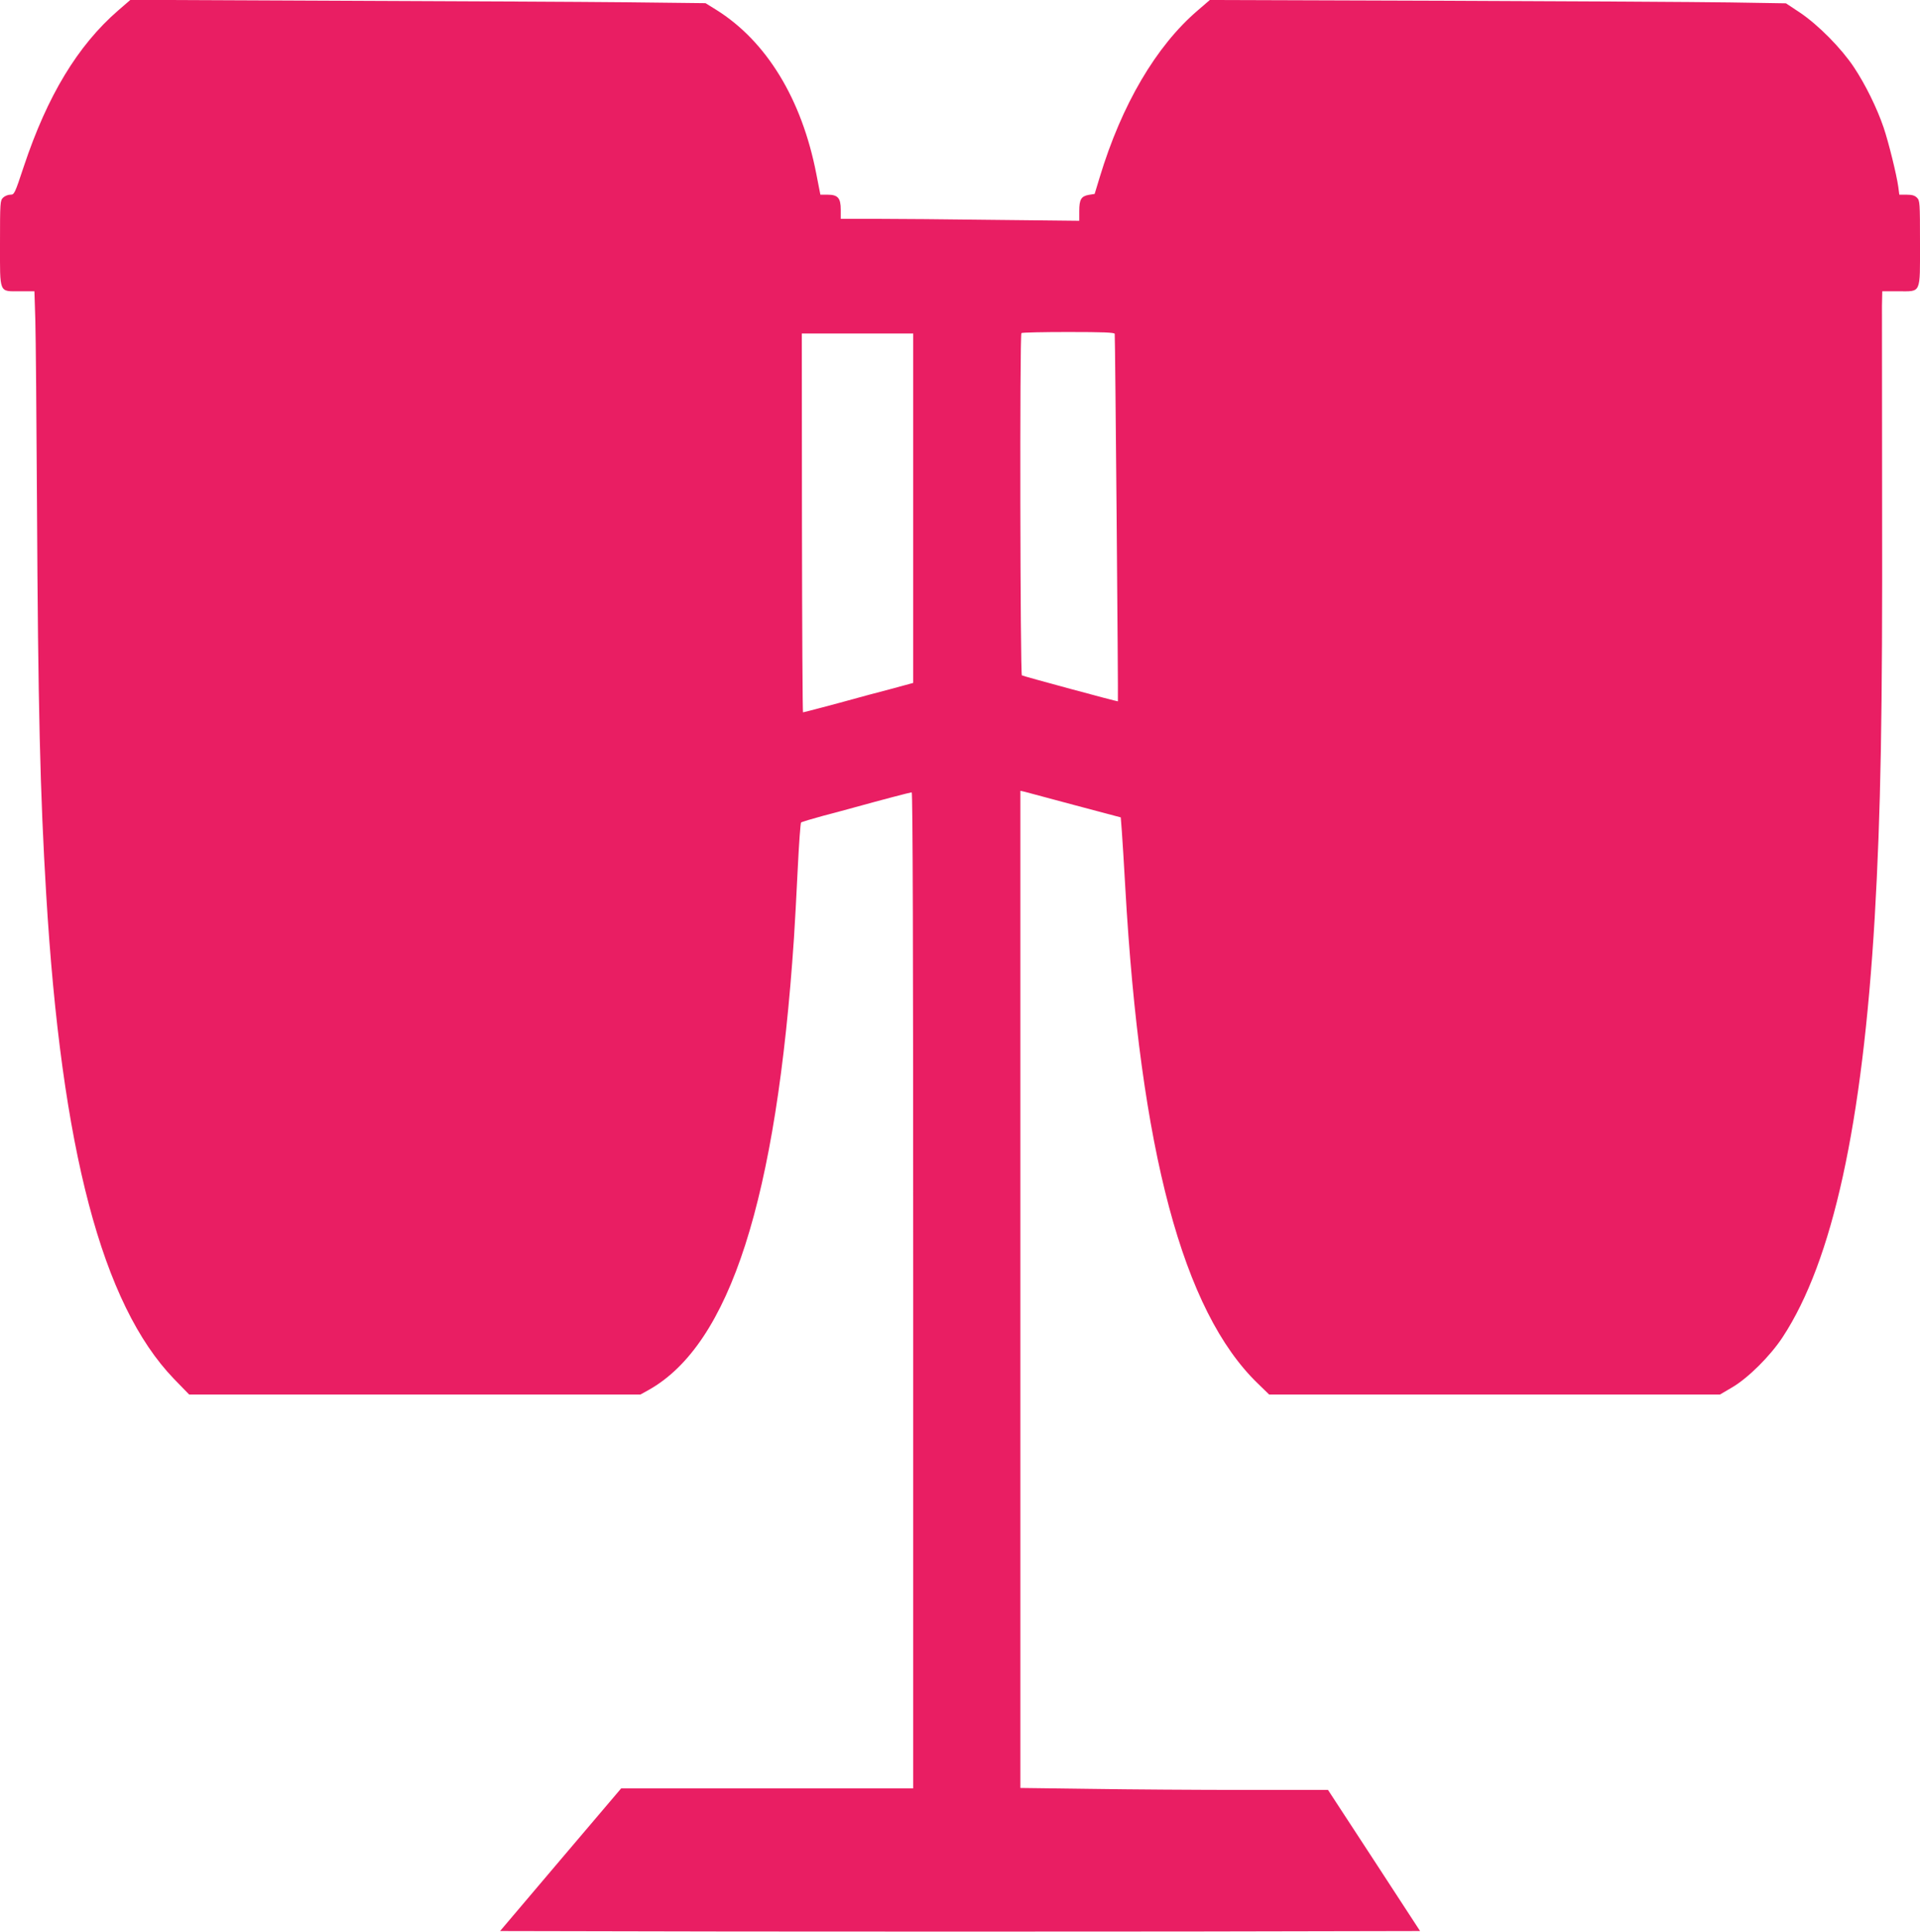
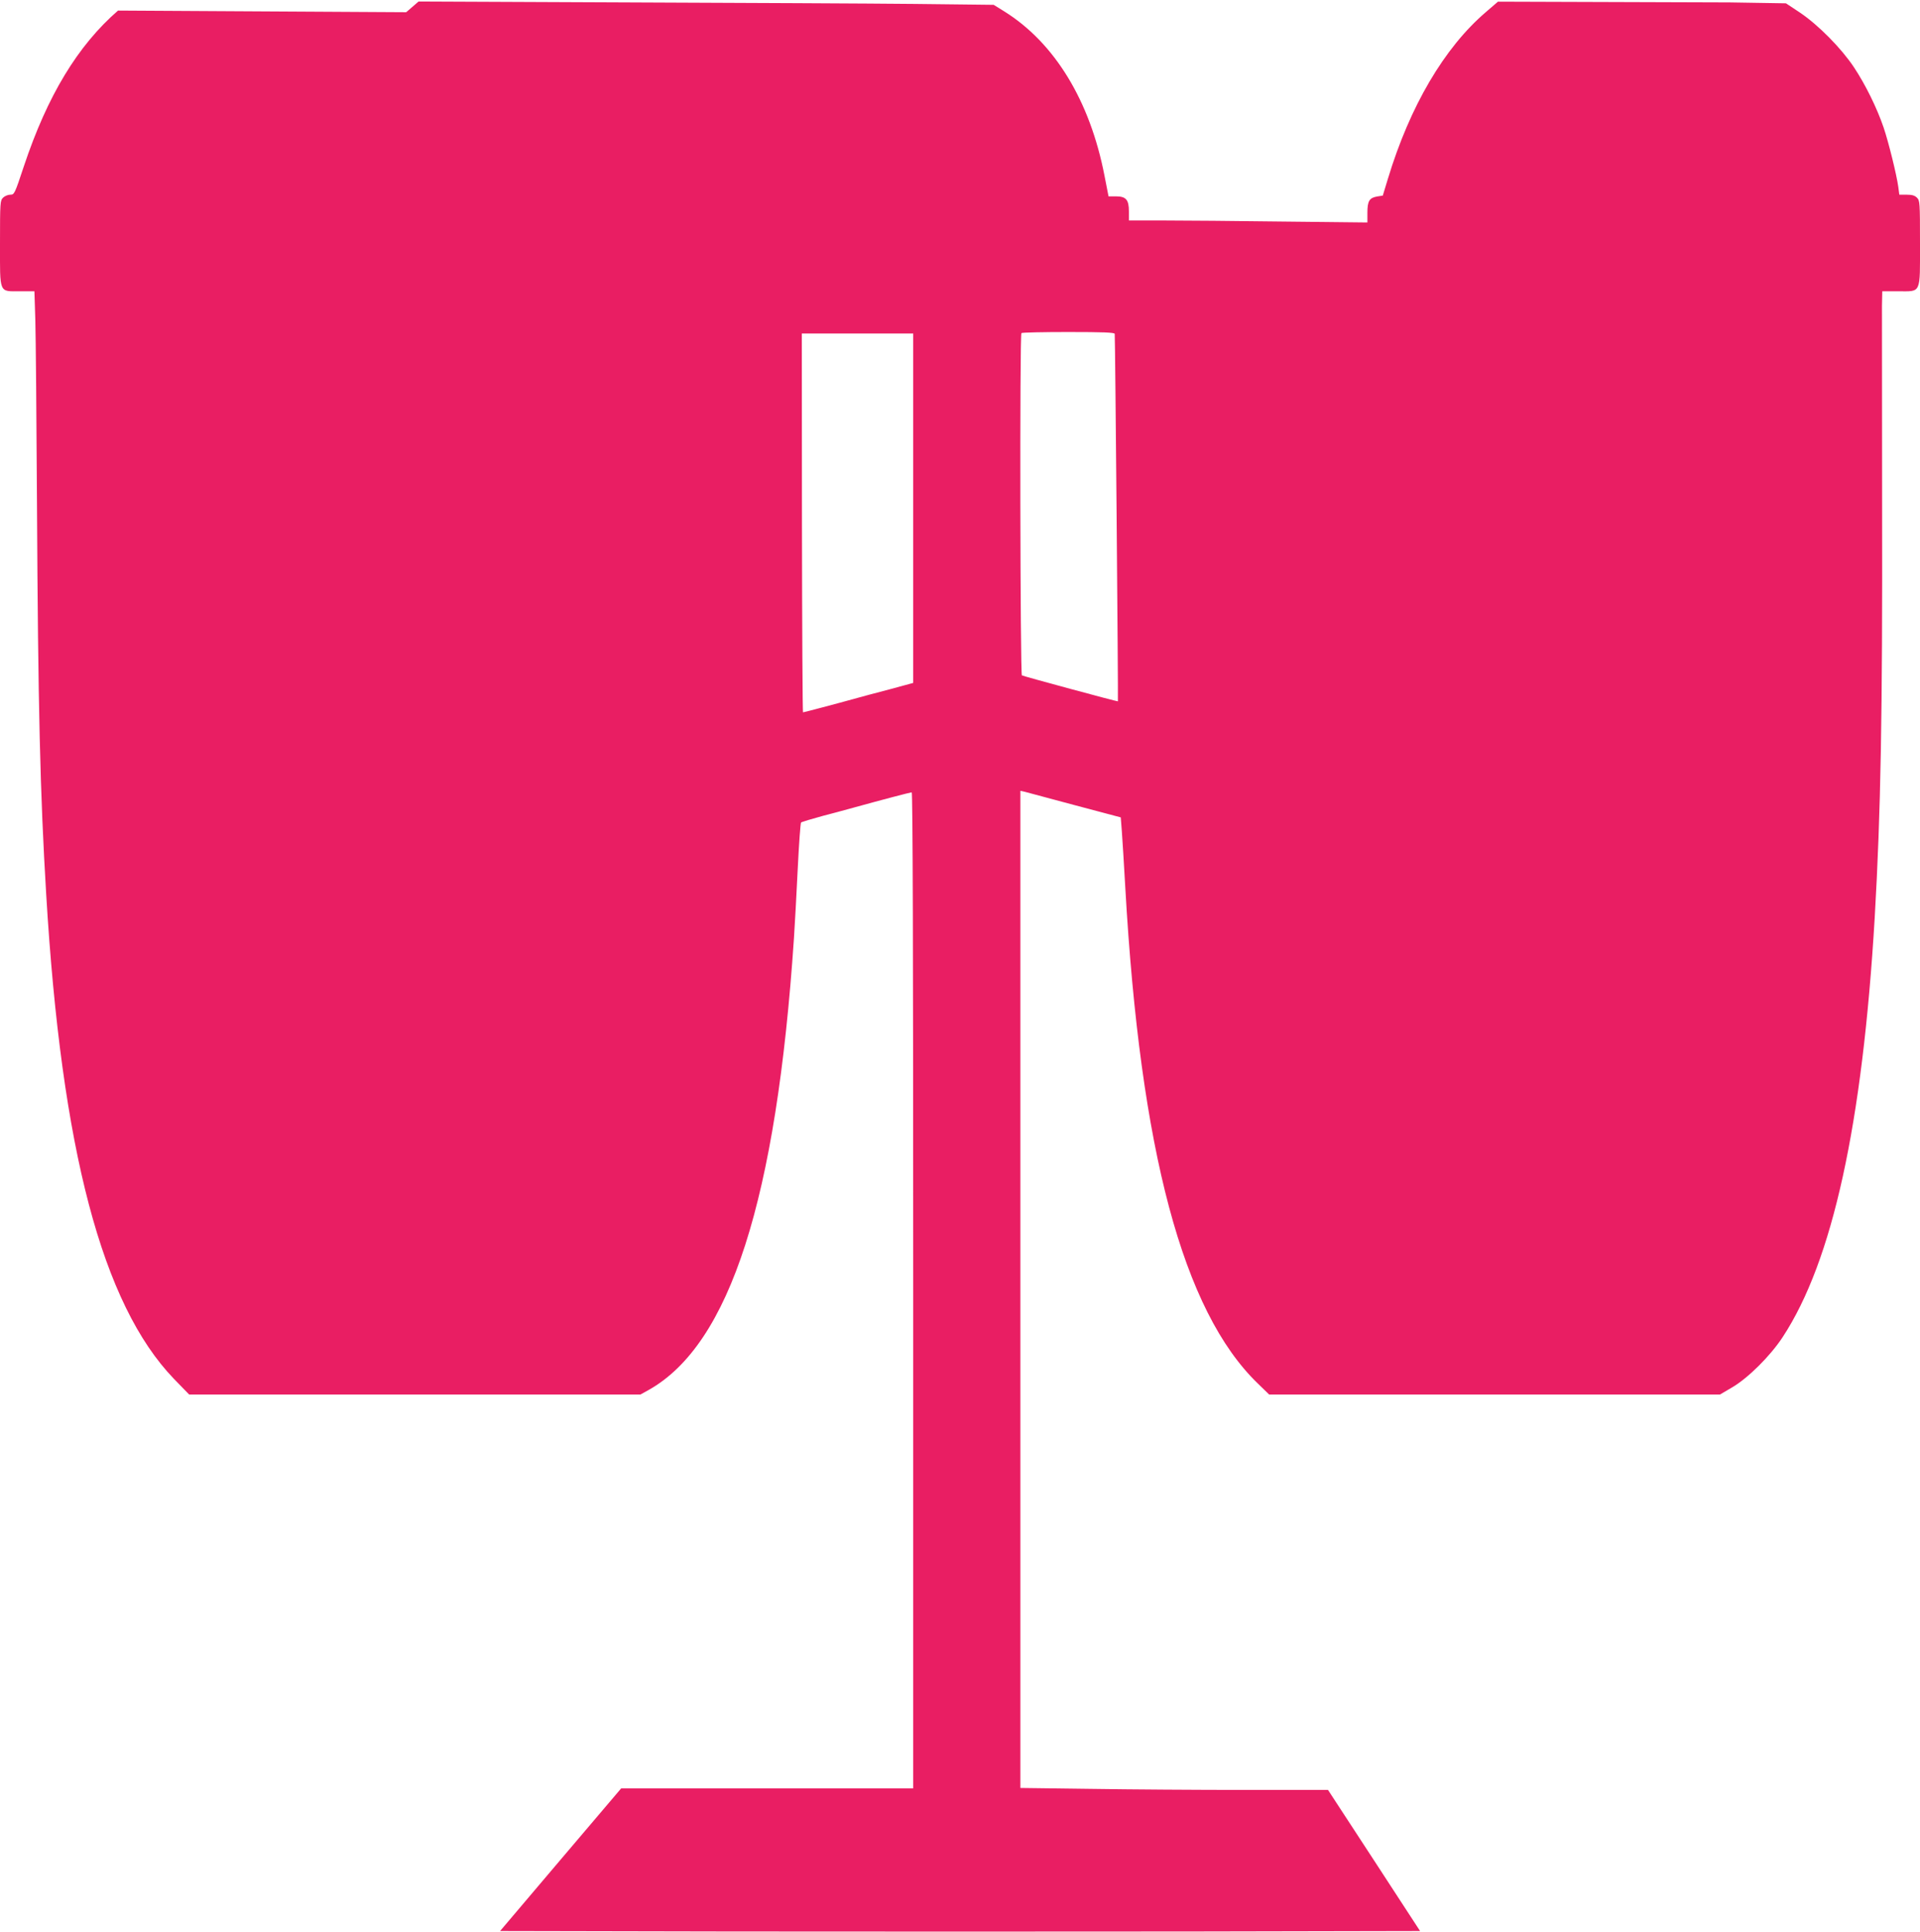
<svg xmlns="http://www.w3.org/2000/svg" version="1.0" width="1272pt" height="1280pt" viewBox="0 0 1272 1280" preserveAspectRatio="xMidYMid meet">
  <g transform="translate(0,1280) scale(0.1,-0.1)" fill="#e91e63" stroke="none">
-     <path d="M782 12730 c-267 -232 -468 -564 -624 -1032 -61 -184 -63 -188 -90 -188 -15 0 -37 -9 -48 -20 -19 -19 -20 -33 -20 -300 0 -341 -9 -320 134 -320 l94 0 6 -192 c3 -106 8 -654 11 -1218 7 -1345 21 -1922 61 -2585 101 -1694 371 -2717 846 -3211 l101 -104 1495 0 1495 0 56 31 c537 303 845 1262 961 2994 6 88 17 295 25 459 8 164 18 302 22 306 4 4 71 24 148 45 77 20 169 45 205 55 177 49 371 100 380 100 7 0 10 -1063 10 -3300 l0 -3300 -968 0 -967 0 -401 -472 -401 -473 1524 -3 c837 -1 2209 -1 3047 0 l1524 3 -305 468 -305 467 -553 0 c-303 0 -762 3 -1018 7 l-467 6 0 3304 0 3303 28 -6 c15 -4 164 -44 332 -89 l305 -81 7 -90 c4 -49 14 -217 23 -374 99 -1746 382 -2808 878 -3287 l75 -73 1494 0 1493 0 80 47 c106 62 253 208 335 333 331 504 529 1410 610 2780 40 694 52 1341 49 2730 -1 674 -1 1269 -1 1323 l2 97 105 0 c155 0 145 -23 145 320 0 267 -1 281 -20 300 -15 15 -33 20 -69 20 l-48 0 -7 53 c-11 79 -63 291 -97 392 -44 129 -120 284 -197 400 -84 126 -236 280 -358 362 l-92 61 -373 6 c-206 3 -1065 8 -1909 11 l-1535 5 -80 -69 c-276 -236 -504 -625 -649 -1104 l-34 -112 -38 -6 c-51 -9 -64 -30 -64 -108 l0 -64 -557 6 c-306 4 -661 7 -790 7 l-233 0 0 60 c0 78 -19 100 -87 100 l-48 0 -27 138 c-96 495 -330 879 -663 1087 l-71 44 -524 6 c-289 3 -1146 7 -1906 10 l-1380 6 -82 -71z m6603 -2142 c3 -10 24 -2429 21 -2435 -2 -3 -626 166 -636 172 -11 7 -15 2257 -3 2268 3 4 143 7 310 7 234 0 305 -3 308 -12z m-1335 -1156 l0 -1157 -162 -44 c-90 -23 -192 -51 -228 -61 -107 -30 -335 -90 -340 -90 -3 0 -6 565 -7 1255 l-1 1255 369 0 369 0 0 -1158z" />
+     <path d="M782 12730 c-267 -232 -468 -564 -624 -1032 -61 -184 -63 -188 -90 -188 -15 0 -37 -9 -48 -20 -19 -19 -20 -33 -20 -300 0 -341 -9 -320 134 -320 l94 0 6 -192 c3 -106 8 -654 11 -1218 7 -1345 21 -1922 61 -2585 101 -1694 371 -2717 846 -3211 l101 -104 1495 0 1495 0 56 31 c537 303 845 1262 961 2994 6 88 17 295 25 459 8 164 18 302 22 306 4 4 71 24 148 45 77 20 169 45 205 55 177 49 371 100 380 100 7 0 10 -1063 10 -3300 l0 -3300 -968 0 -967 0 -401 -472 -401 -473 1524 -3 c837 -1 2209 -1 3047 0 l1524 3 -305 468 -305 467 -553 0 c-303 0 -762 3 -1018 7 l-467 6 0 3304 0 3303 28 -6 c15 -4 164 -44 332 -89 l305 -81 7 -90 c4 -49 14 -217 23 -374 99 -1746 382 -2808 878 -3287 l75 -73 1494 0 1493 0 80 47 c106 62 253 208 335 333 331 504 529 1410 610 2780 40 694 52 1341 49 2730 -1 674 -1 1269 -1 1323 l2 97 105 0 c155 0 145 -23 145 320 0 267 -1 281 -20 300 -15 15 -33 20 -69 20 l-48 0 -7 53 c-11 79 -63 291 -97 392 -44 129 -120 284 -197 400 -84 126 -236 280 -358 362 l-92 61 -373 6 l-1535 5 -80 -69 c-276 -236 -504 -625 -649 -1104 l-34 -112 -38 -6 c-51 -9 -64 -30 -64 -108 l0 -64 -557 6 c-306 4 -661 7 -790 7 l-233 0 0 60 c0 78 -19 100 -87 100 l-48 0 -27 138 c-96 495 -330 879 -663 1087 l-71 44 -524 6 c-289 3 -1146 7 -1906 10 l-1380 6 -82 -71z m6603 -2142 c3 -10 24 -2429 21 -2435 -2 -3 -626 166 -636 172 -11 7 -15 2257 -3 2268 3 4 143 7 310 7 234 0 305 -3 308 -12z m-1335 -1156 l0 -1157 -162 -44 c-90 -23 -192 -51 -228 -61 -107 -30 -335 -90 -340 -90 -3 0 -6 565 -7 1255 l-1 1255 369 0 369 0 0 -1158z" />
  </g>
</svg>